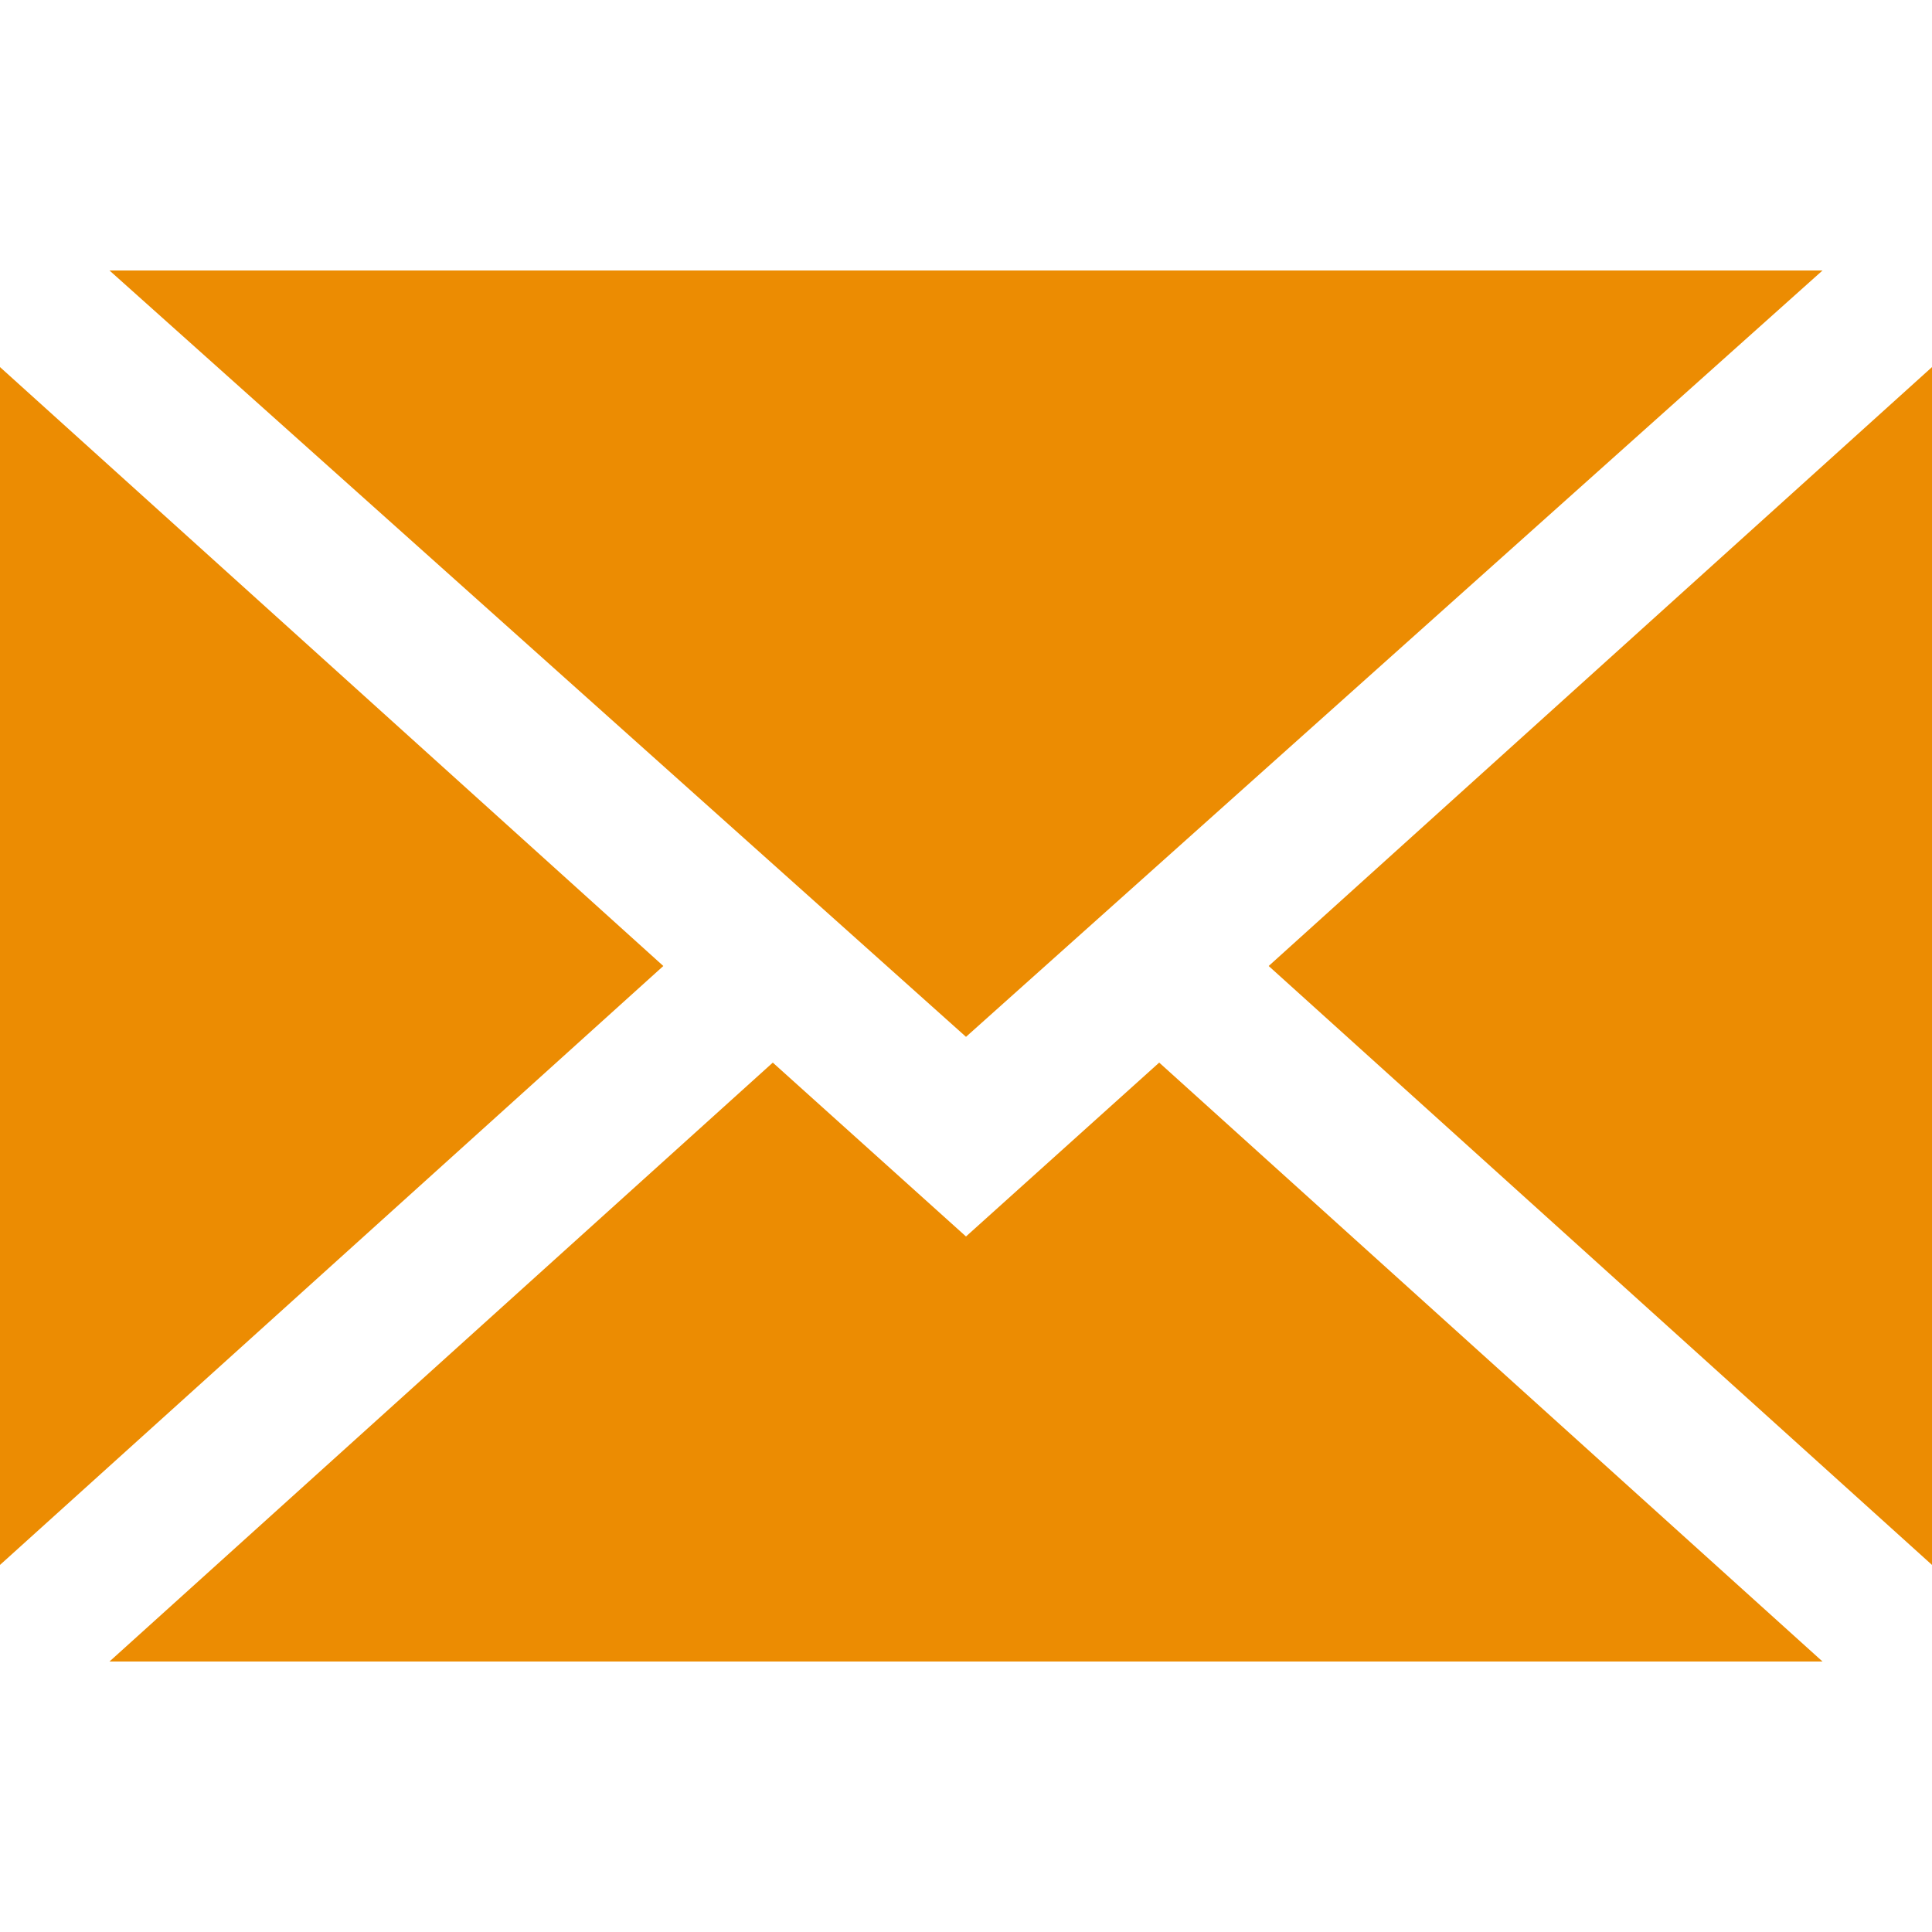
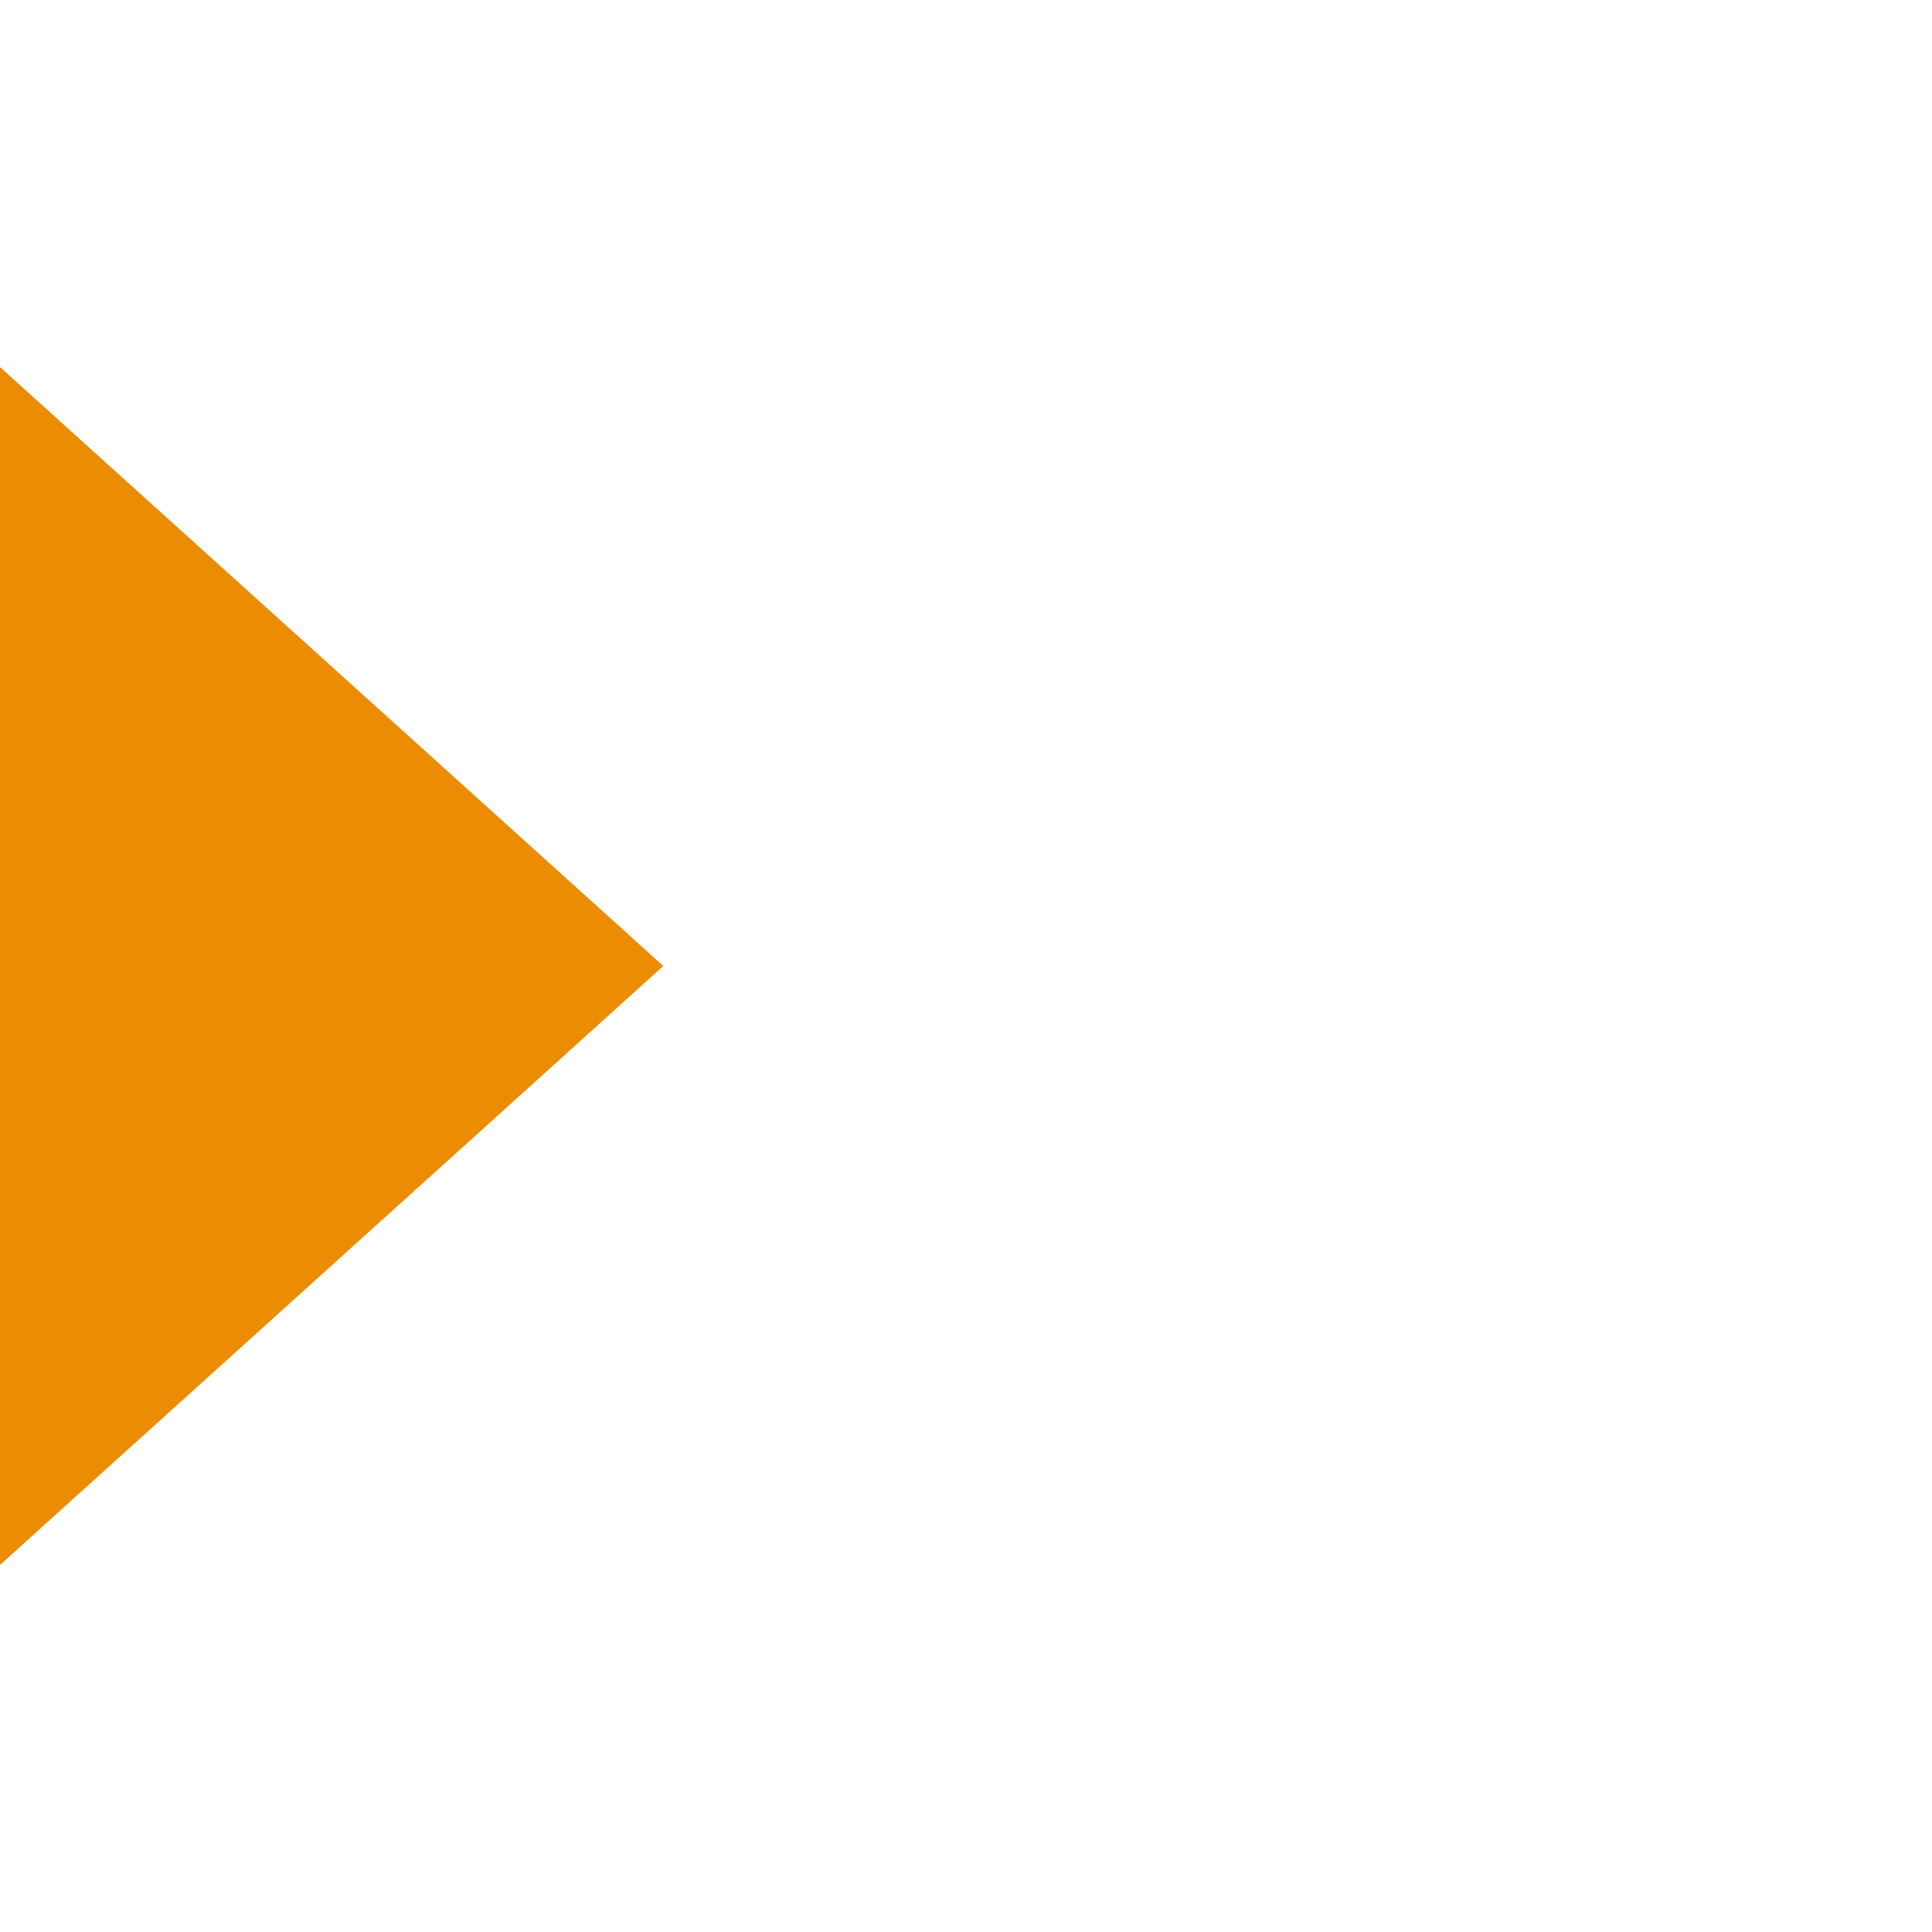
<svg xmlns="http://www.w3.org/2000/svg" version="1.1" id="Ebene_1" x="0px" y="0px" viewBox="0 0 30 30" style="enable-background:new 0 0 30 30;" xml:space="preserve">
  <style type="text/css">
	.st0{fill:#EC8C02;}
</style>
  <g>
-     <polygon class="st0" points="19.7,15 30,24.3 30,5.7  " />
-     <polygon class="st0" points="15,19.2 12,16.5 1.7,25.8 28.3,25.8 18,16.5  " />
-     <polygon class="st0" points="1.7,4.2 15,16.1 28.3,4.2  " />
    <polygon class="st0" points="0,24.3 10.3,15 0,5.7  " />
  </g>
</svg>